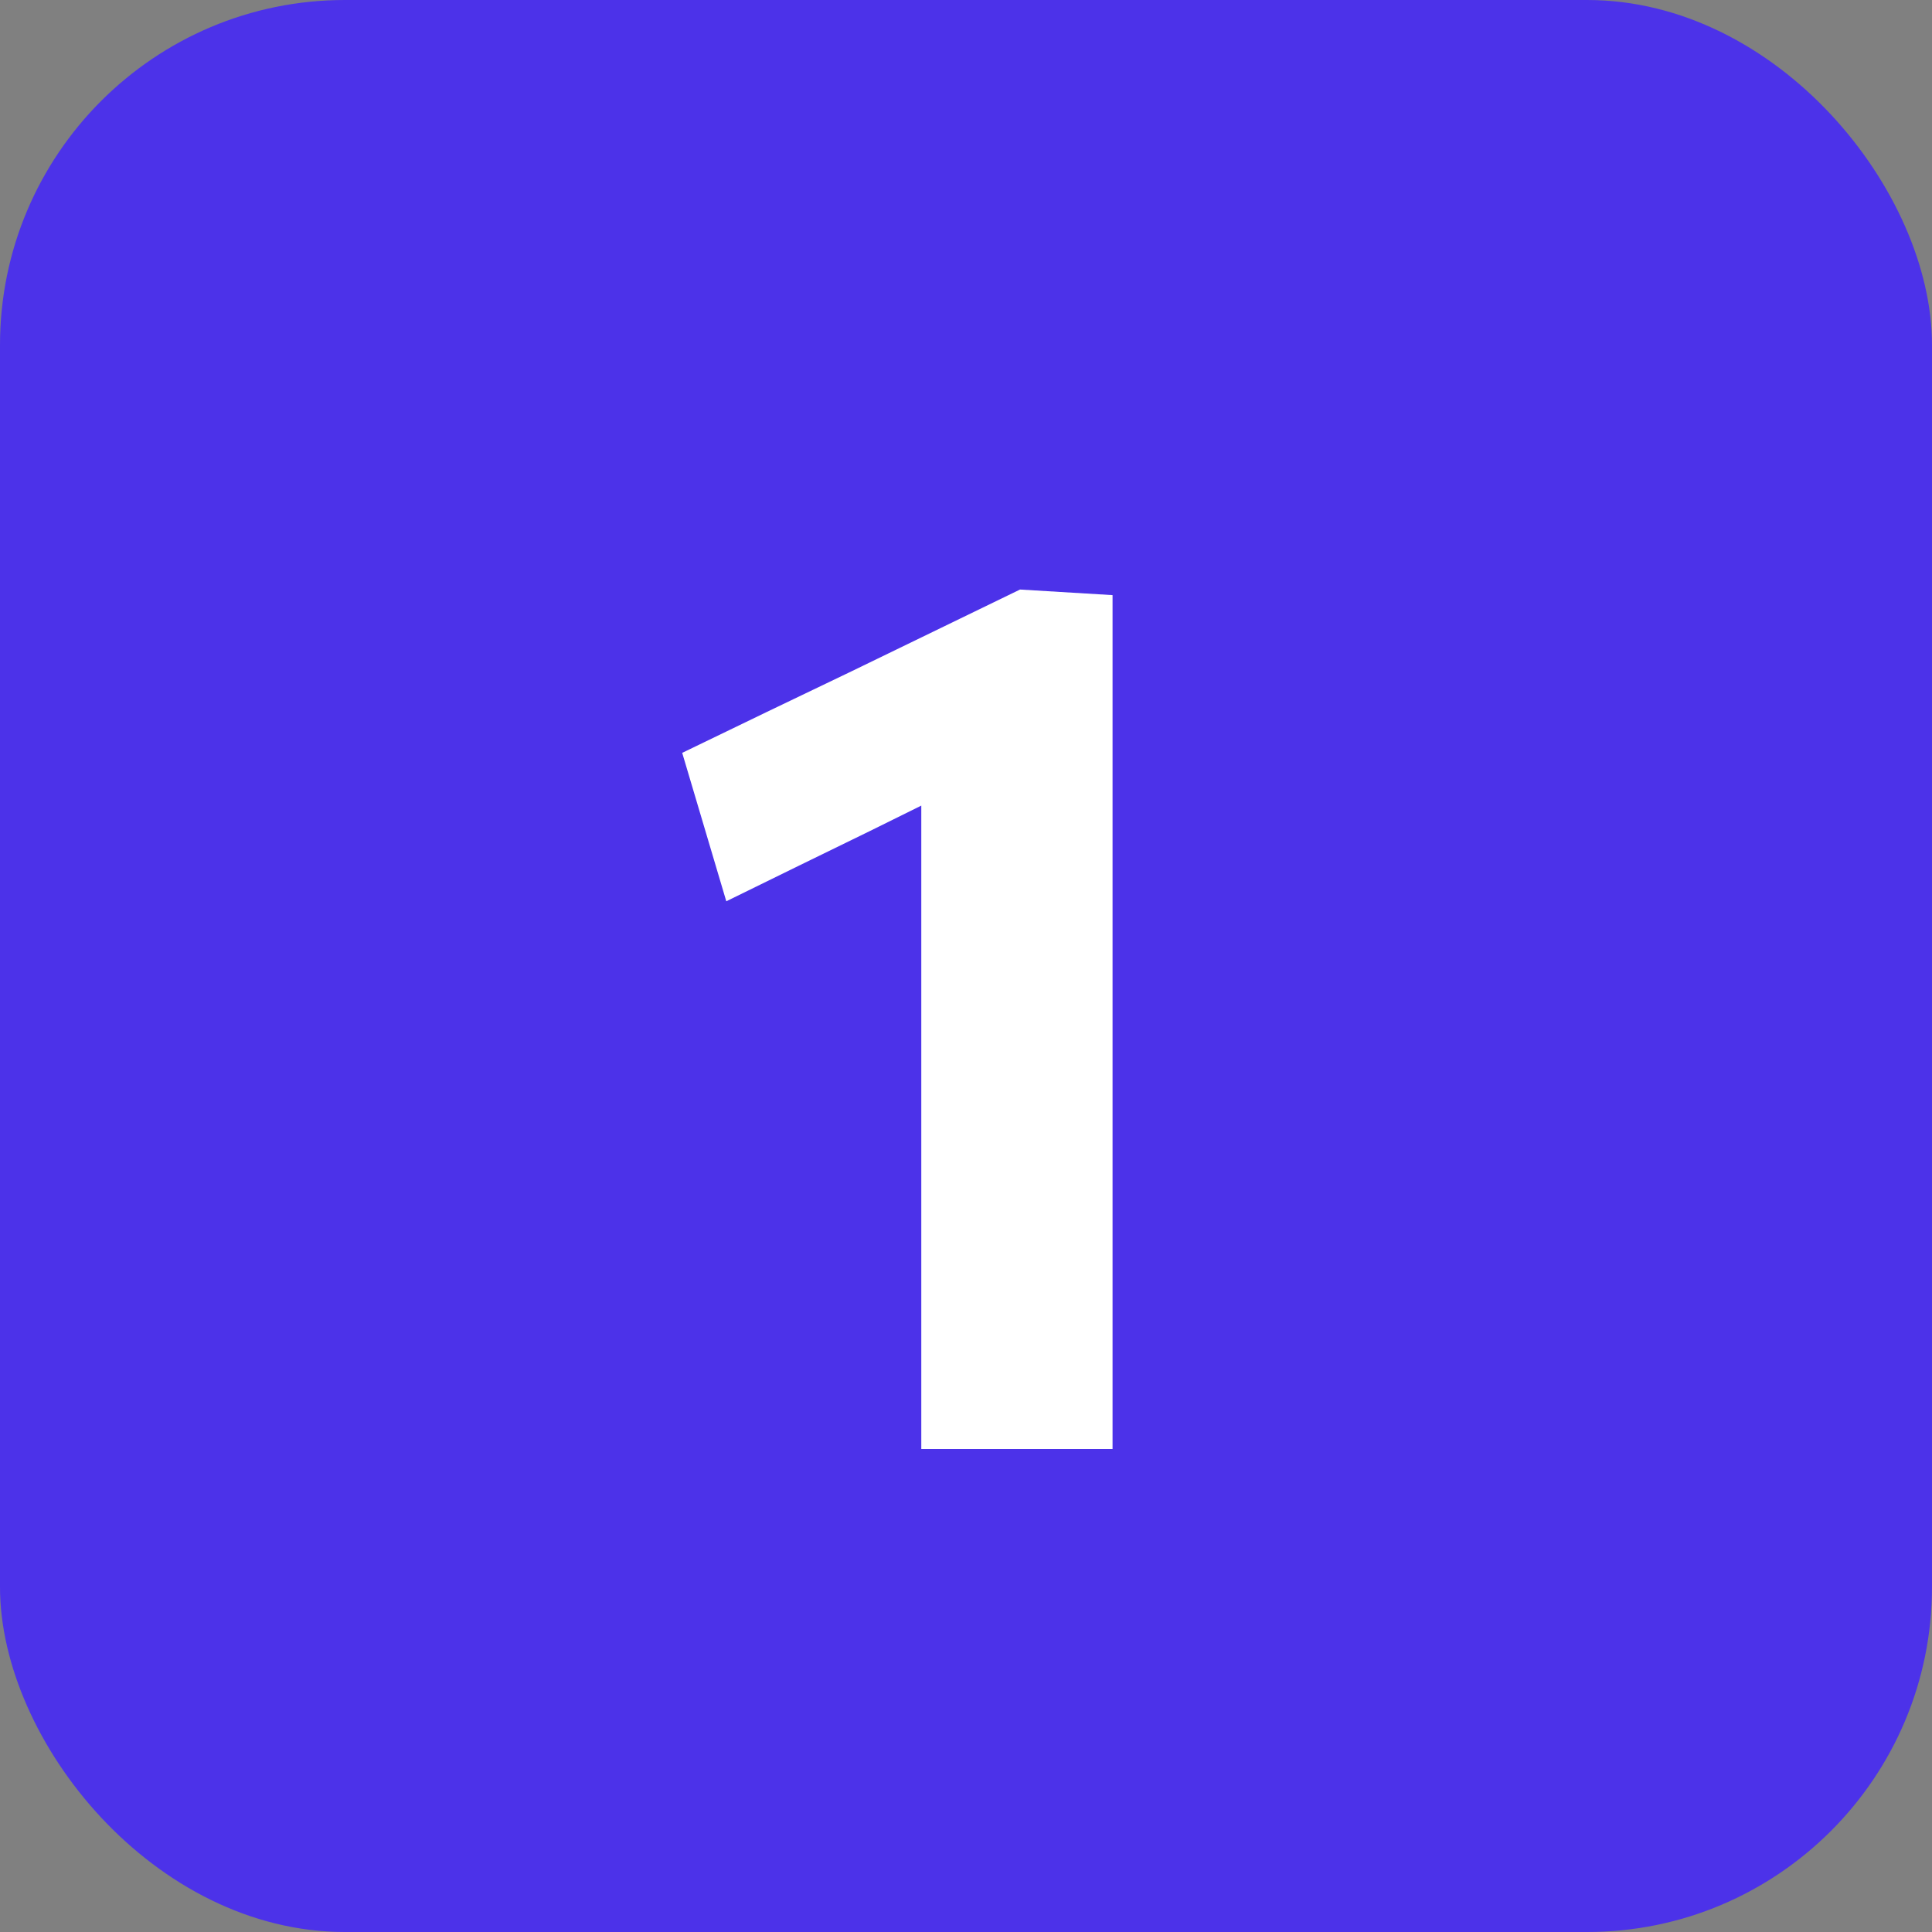
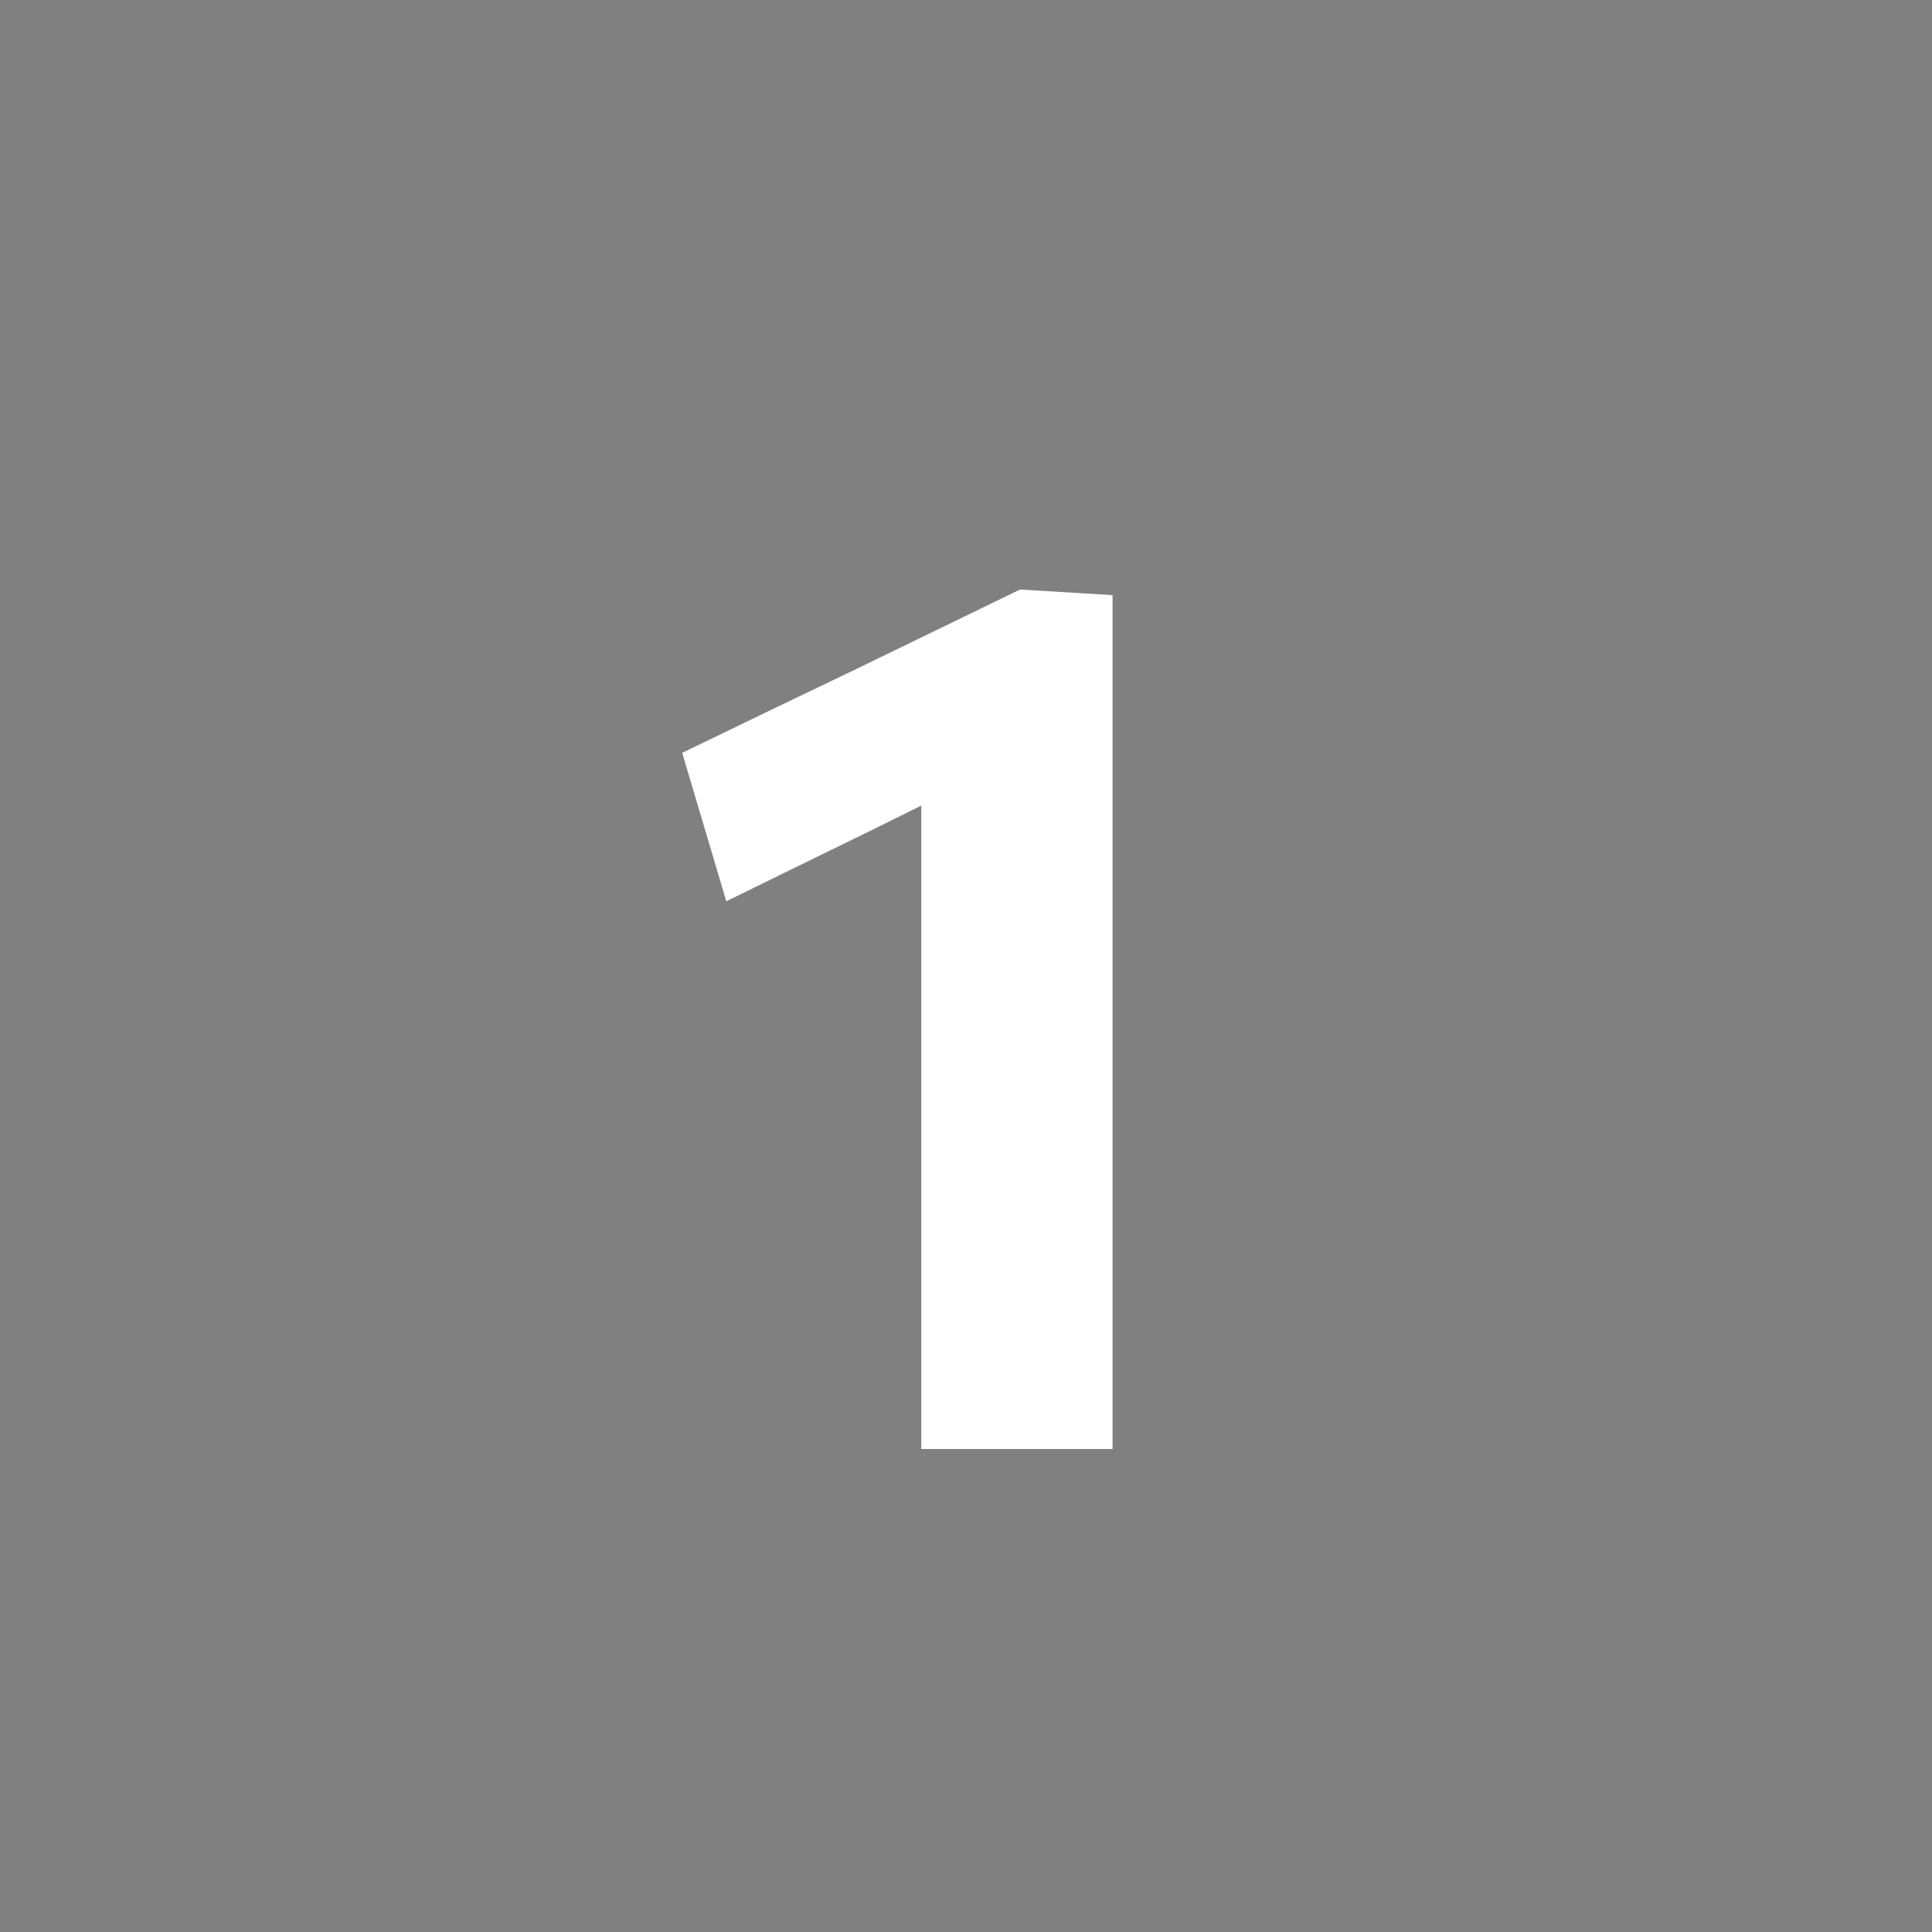
<svg xmlns="http://www.w3.org/2000/svg" width="28" height="28" viewBox="0 0 28 28" fill="none">
  <rect x="0" y="0" width="28" height="28" fill="#808080" stroke="none" />
-   <rect width="28" height="28" rx="5" fill="#4C32E9" />
  <path d="M10.526 13.062L9.887 10.911C10.703 10.515 11.519 10.122 12.335 9.732C13.151 9.336 13.967 8.94 14.783 8.544L14.684 11.019C13.988 11.361 13.295 11.703 12.605 12.045C11.915 12.381 11.222 12.72 10.526 13.062ZM13.352 21C13.352 20.358 13.352 19.737 13.352 19.137C13.352 18.531 13.352 17.856 13.352 17.112V13.476C13.352 12.858 13.352 12.243 13.352 11.631C13.352 11.013 13.352 10.392 13.352 9.768L14.783 8.544L16.124 8.625C16.124 9.327 16.124 10.038 16.124 10.758C16.124 11.472 16.124 12.198 16.124 12.936V17.112C16.124 17.856 16.124 18.531 16.124 19.137C16.124 19.737 16.124 20.358 16.124 21H13.352Z" fill="white" />
</svg>